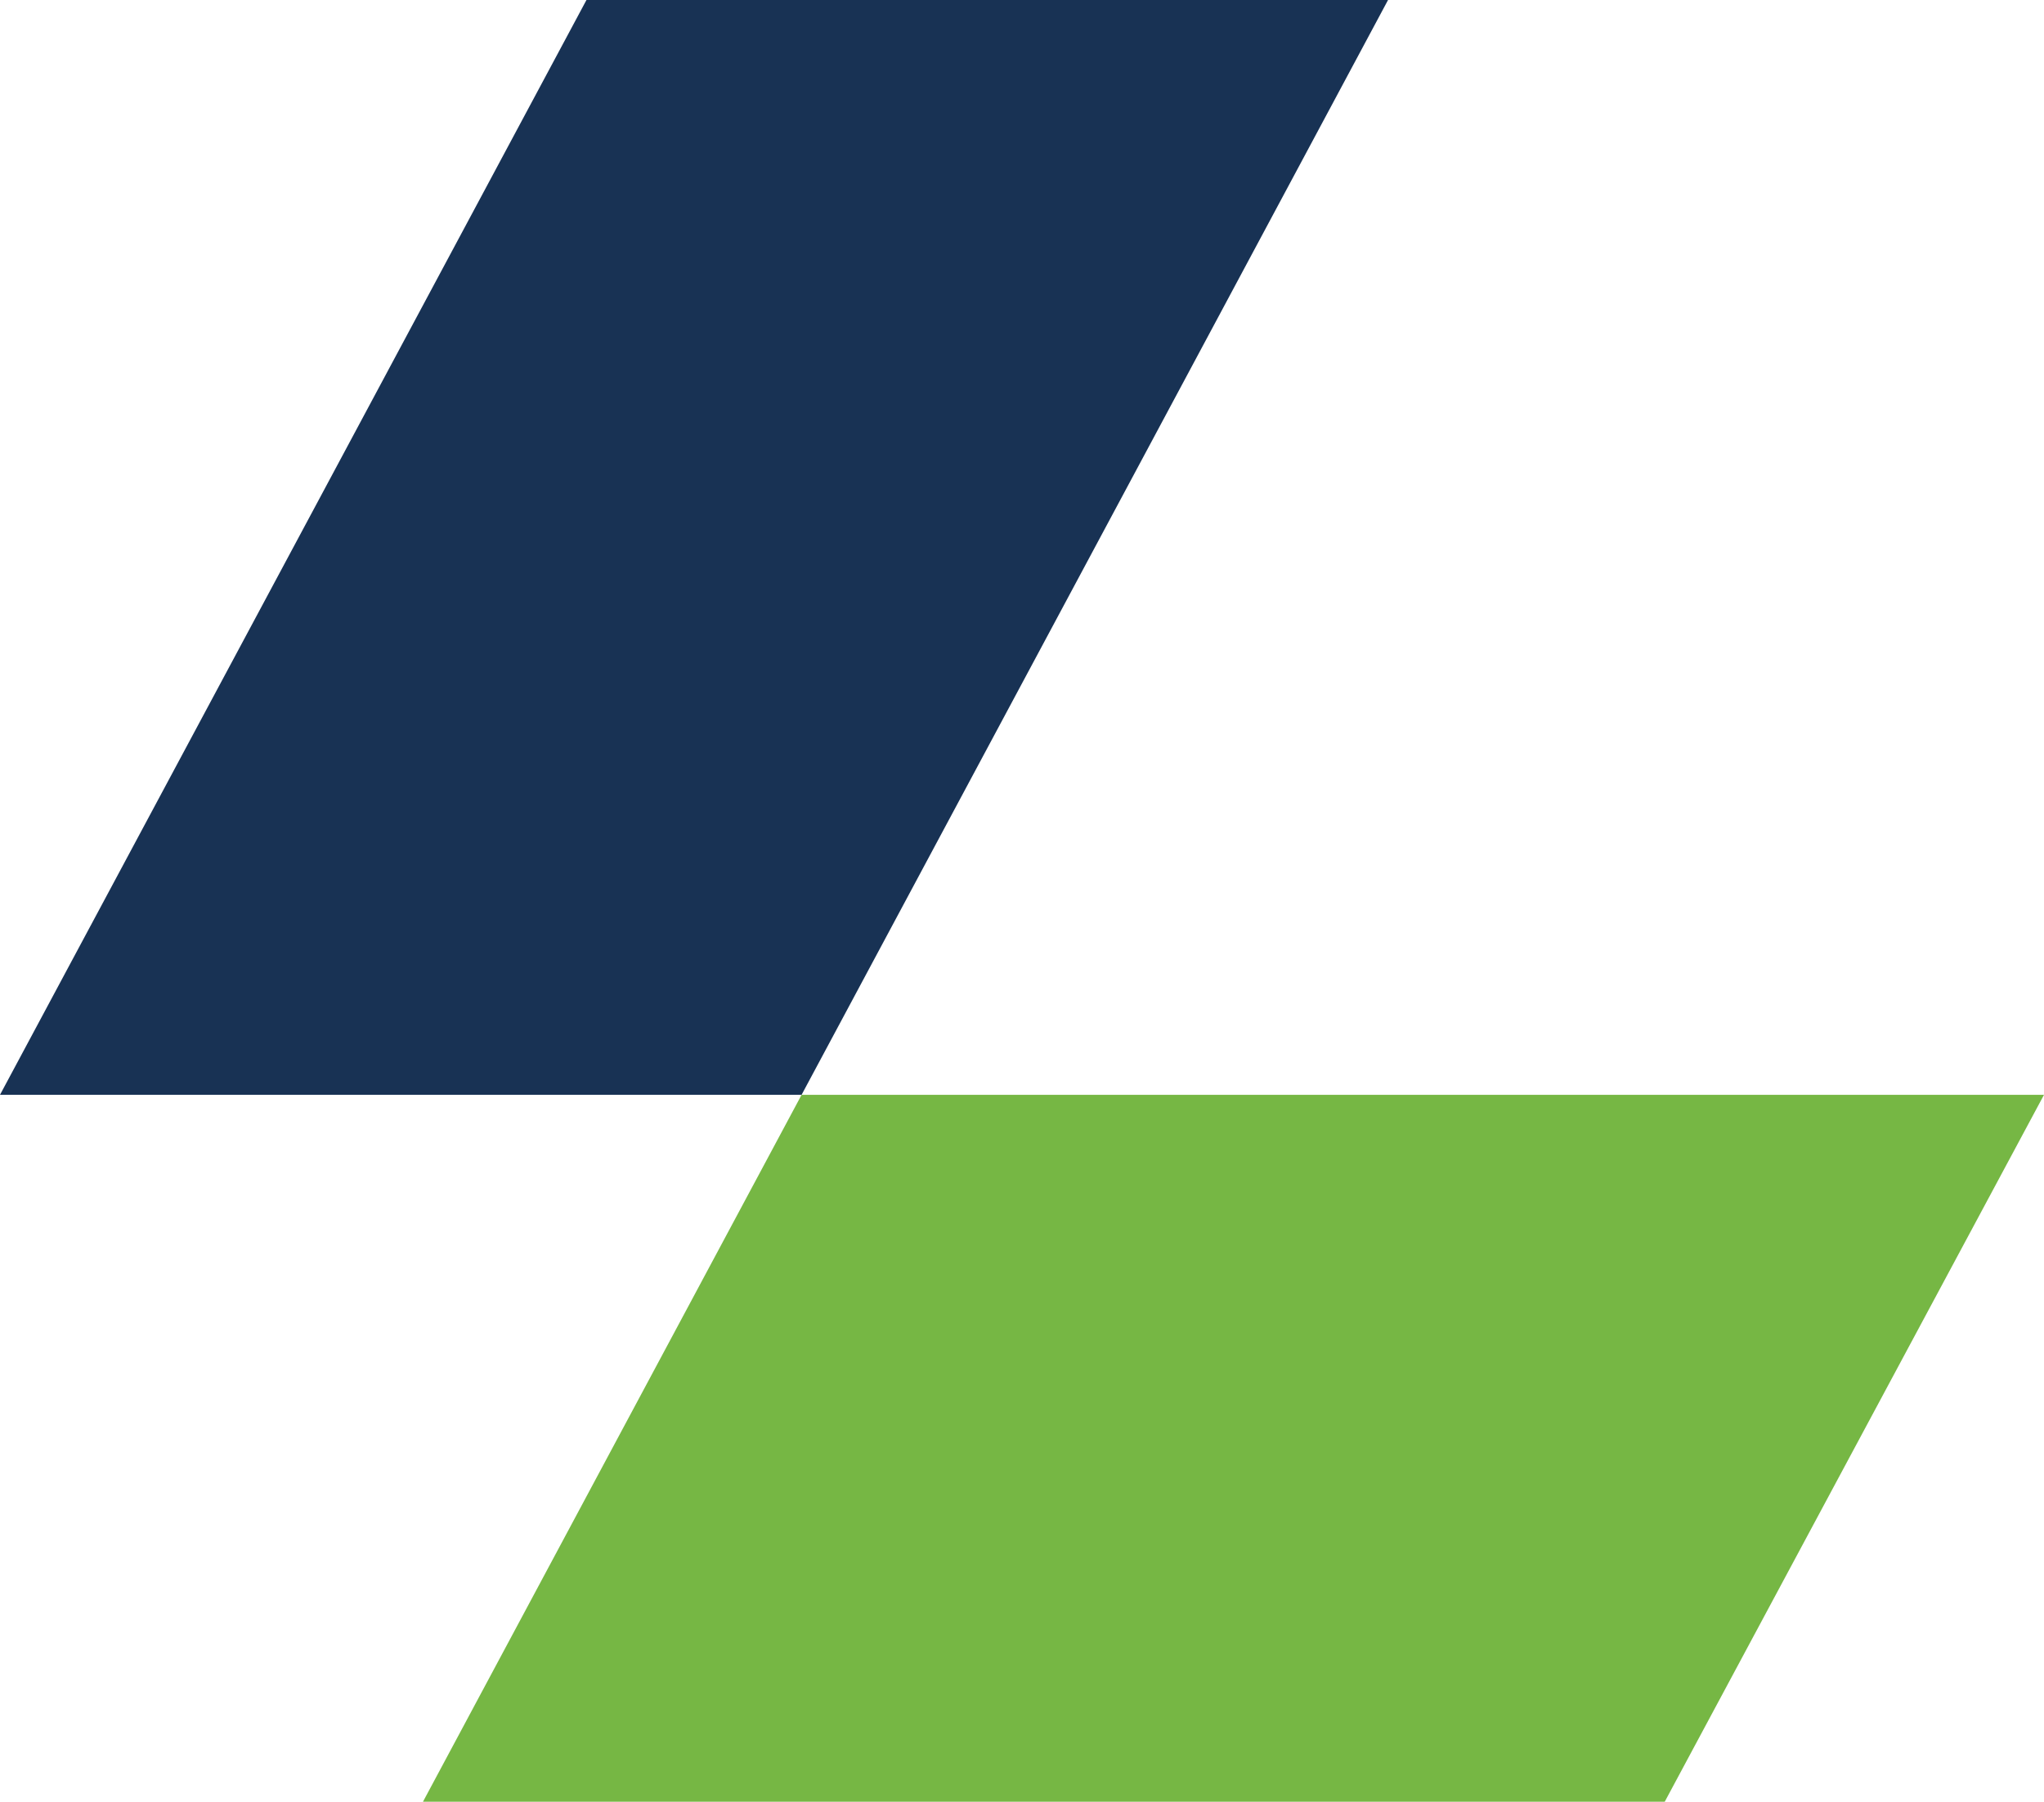
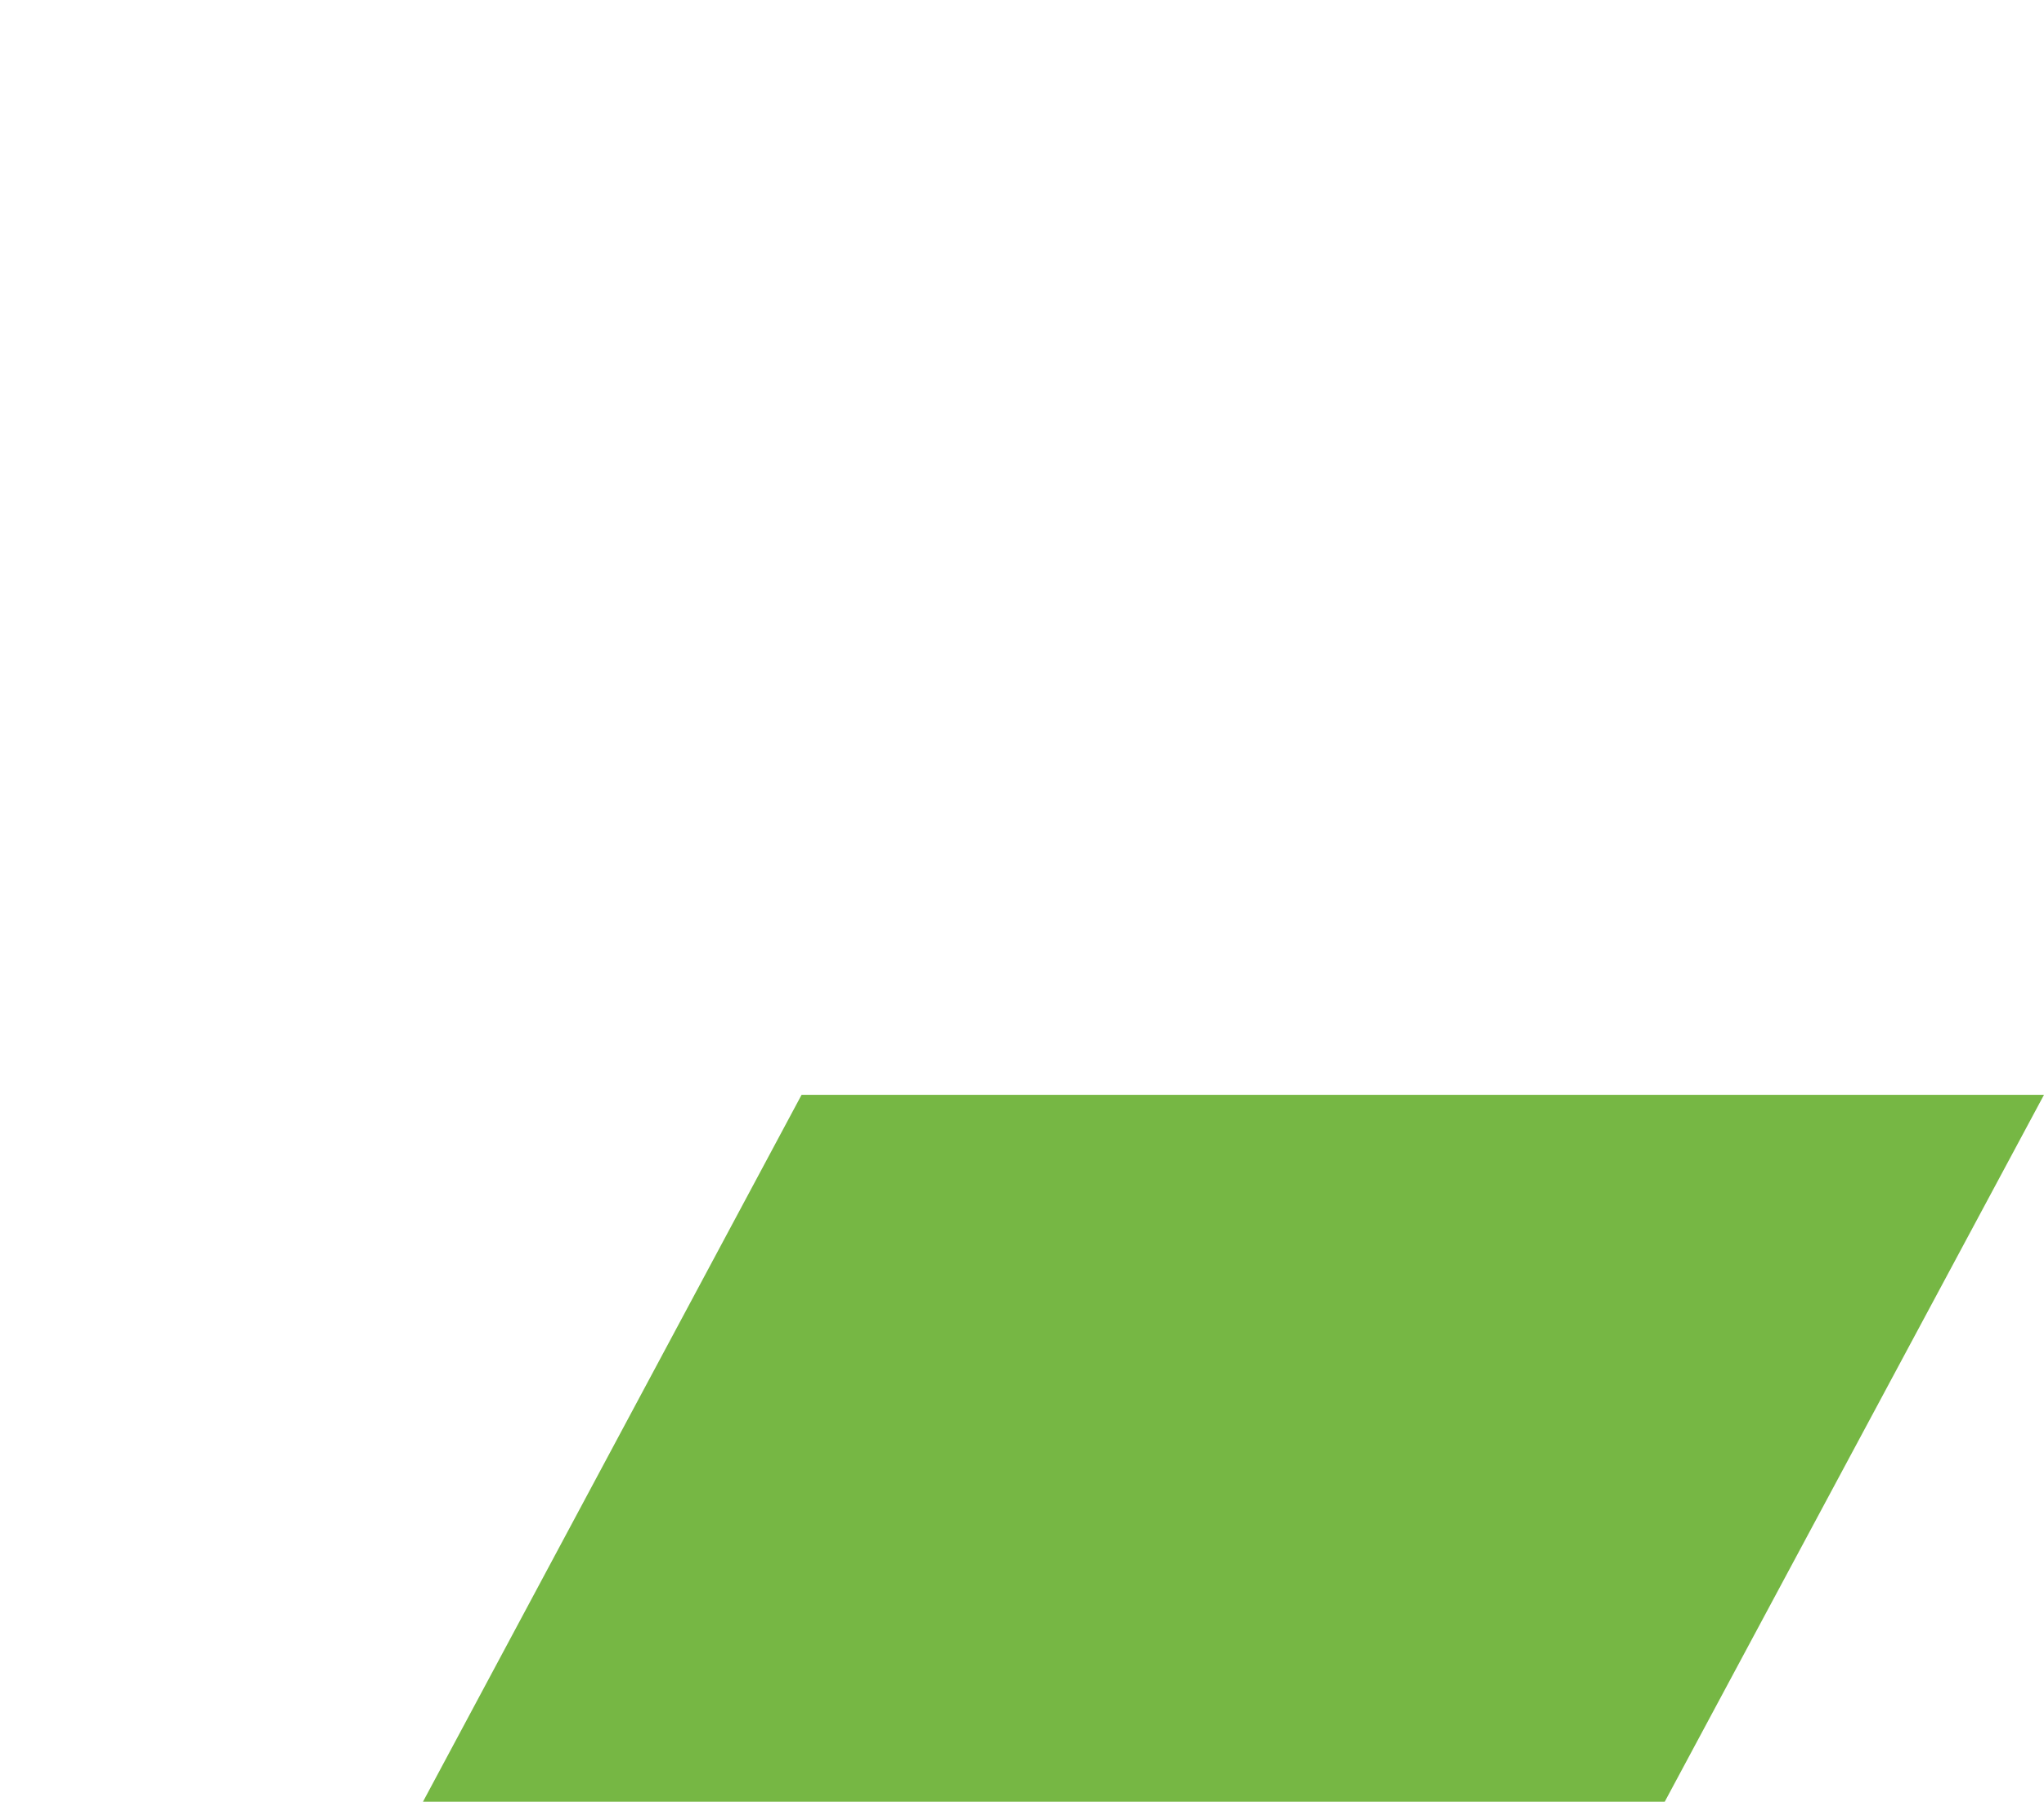
<svg xmlns="http://www.w3.org/2000/svg" id="Ebene_2" data-name="Ebene 2" viewBox="0 0 30.88 27.22">
  <defs>
    <style>      .cls-1 {        fill: #183254;      }      .cls-2 {        fill: #76b744;      }    </style>
  </defs>
  <g id="Layer_1" data-name="Layer 1">
-     <polygon class="cls-1" points="20.97 0 16.98 7.45 12.11 16.54 0 16.54 4.87 7.45 8.86 0 20.97 0" />
    <polygon class="cls-2" points="30.88 16.54 25.15 27.22 6.39 27.22 12.11 16.54 30.88 16.54" />
  </g>
</svg>